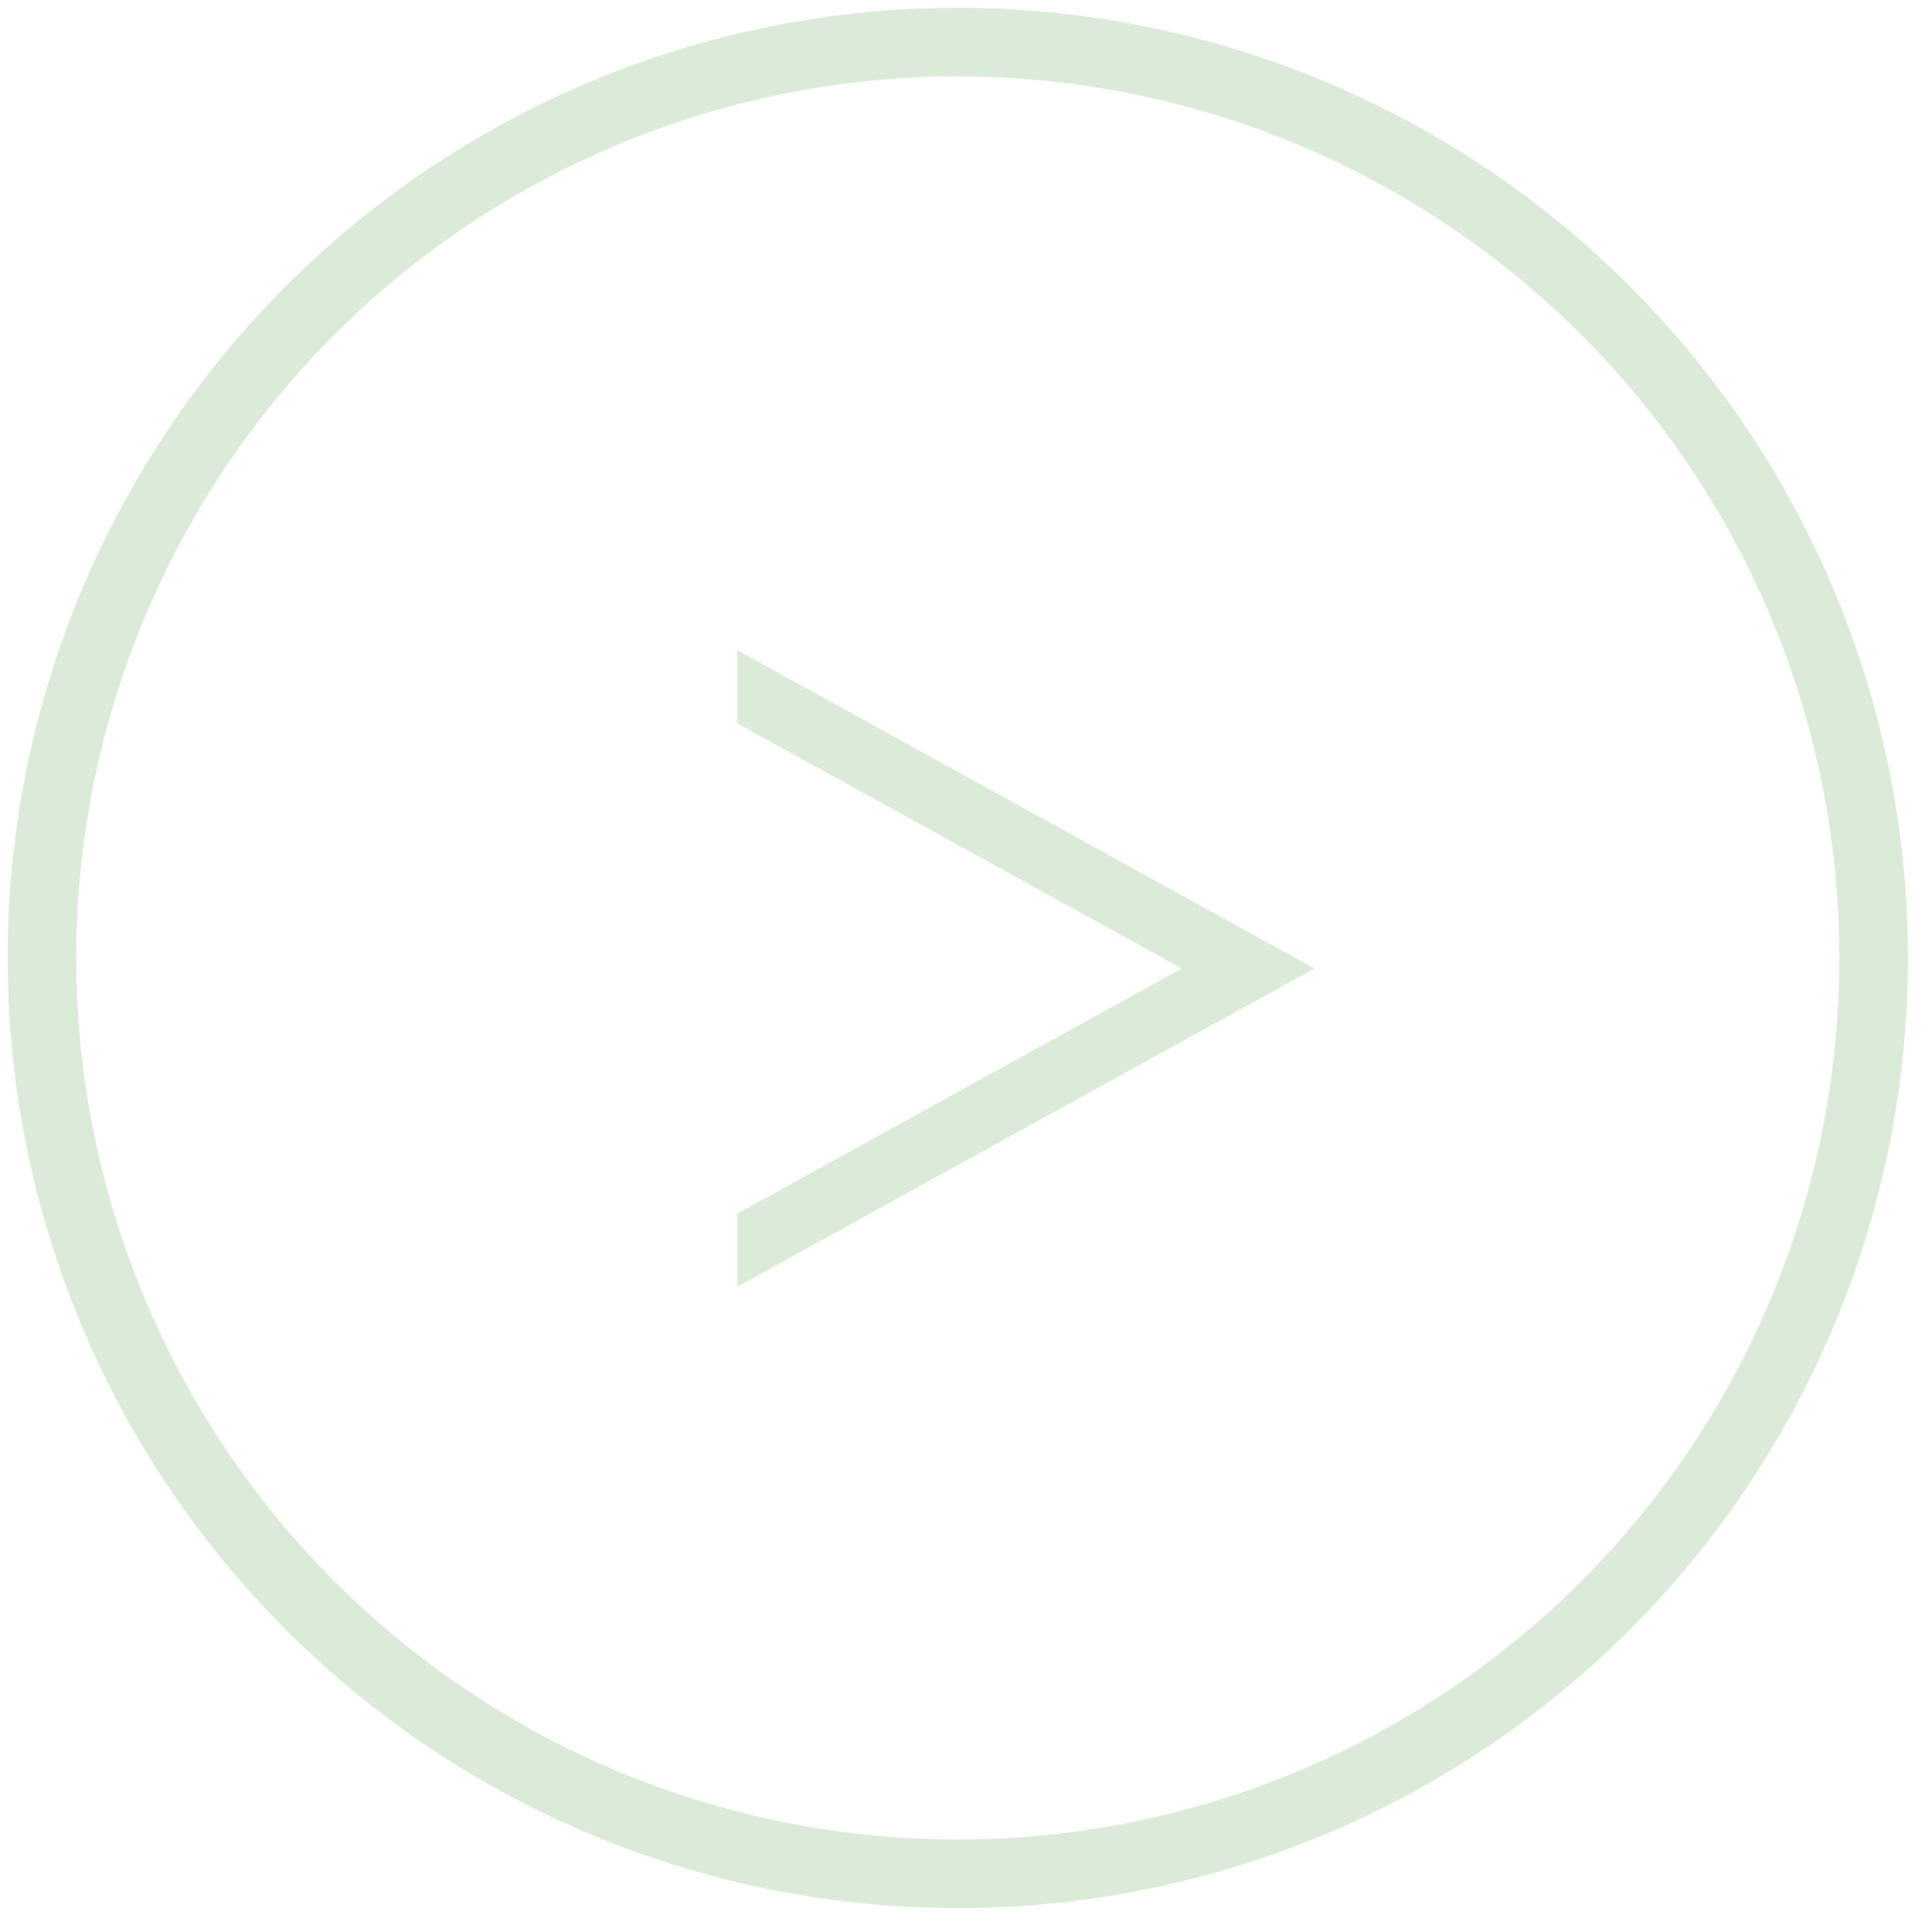
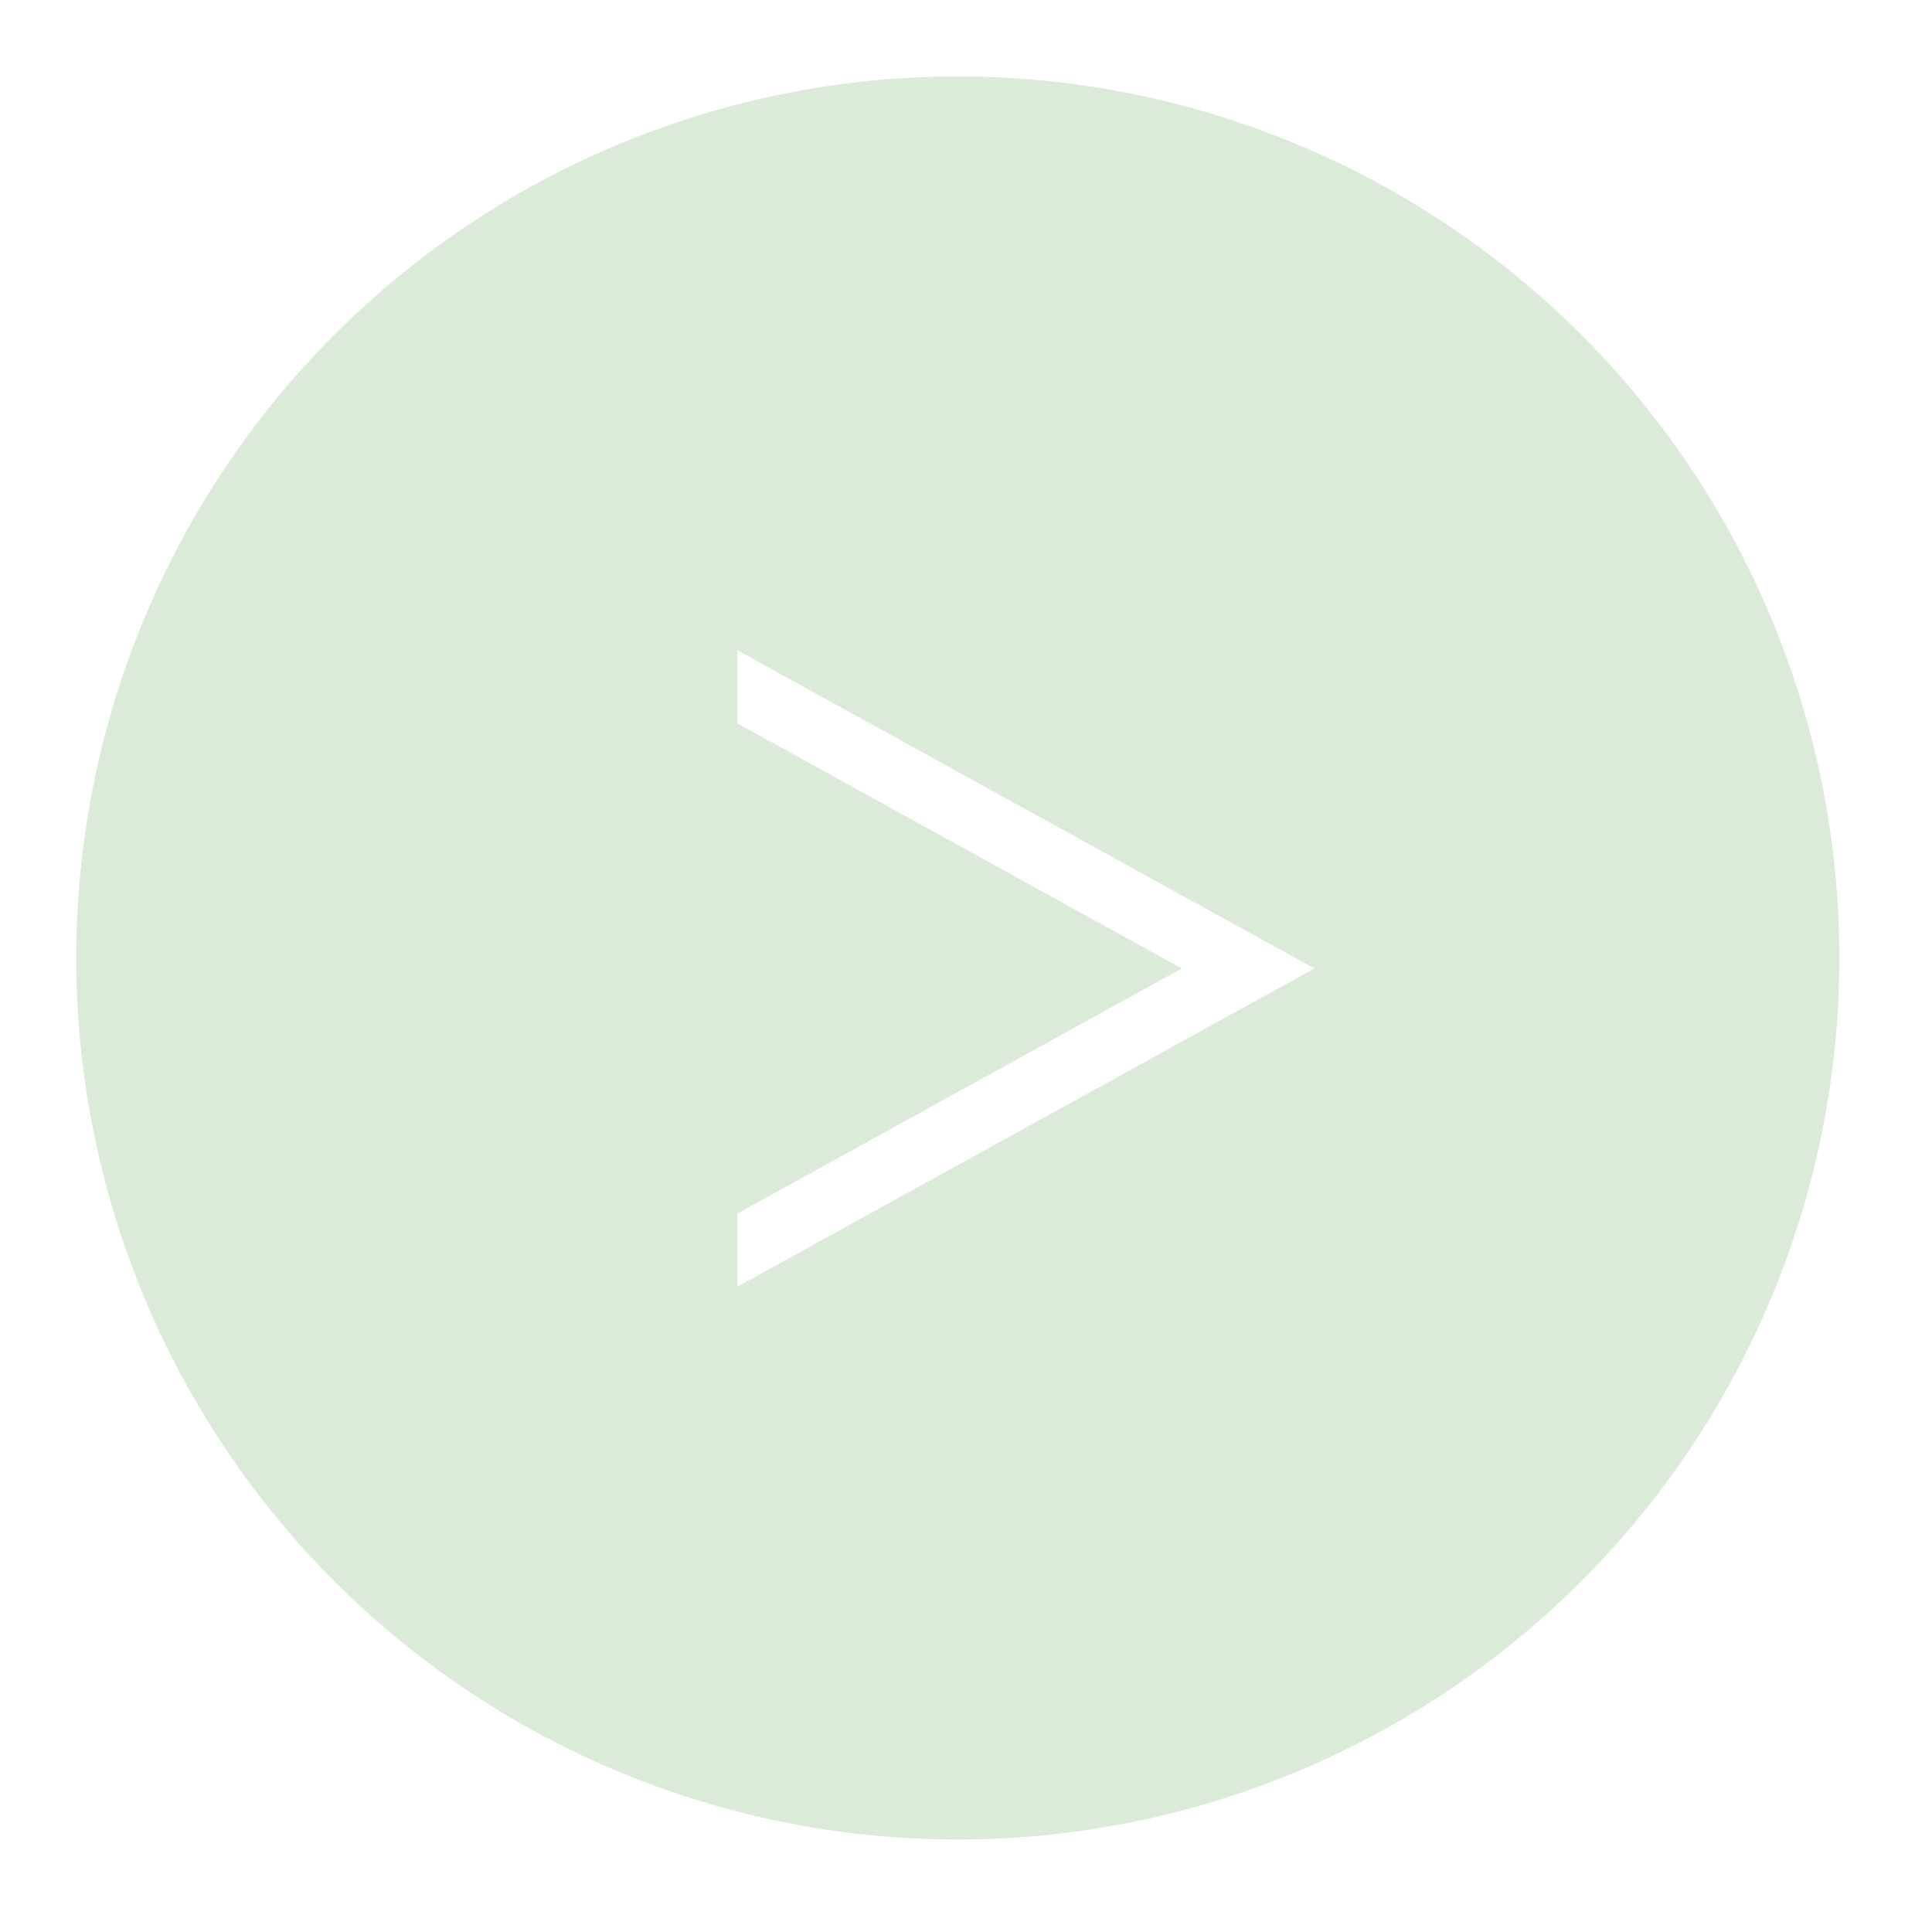
<svg xmlns="http://www.w3.org/2000/svg" width="122" height="122" viewBox="0 0 122 122">
  <defs>
    <style>
      .cls-1 {
        fill: #dcead9;
        fill-rule: evenodd;
      }
    </style>
  </defs>
-   <path id="三角形_1" data-name="三角形 1" class="cls-1" d="M60.482,120.492a60,60,0,1,1,60-60A60,60,0,0,1,60.482,120.492Zm0-115.666A55.667,55.667,0,1,0,116.15,60.493,55.667,55.667,0,0,0,60.483,4.826ZM46.563,76.633L74.628,61.156,46.563,45.679V41.062L83,61.156,46.563,81.25V76.633Z" />
+   <path id="三角形_1" data-name="三角形 1" class="cls-1" d="M60.482,120.492A60,60,0,0,1,60.482,120.492Zm0-115.666A55.667,55.667,0,1,0,116.15,60.493,55.667,55.667,0,0,0,60.483,4.826ZM46.563,76.633L74.628,61.156,46.563,45.679V41.062L83,61.156,46.563,81.25V76.633Z" />
</svg>